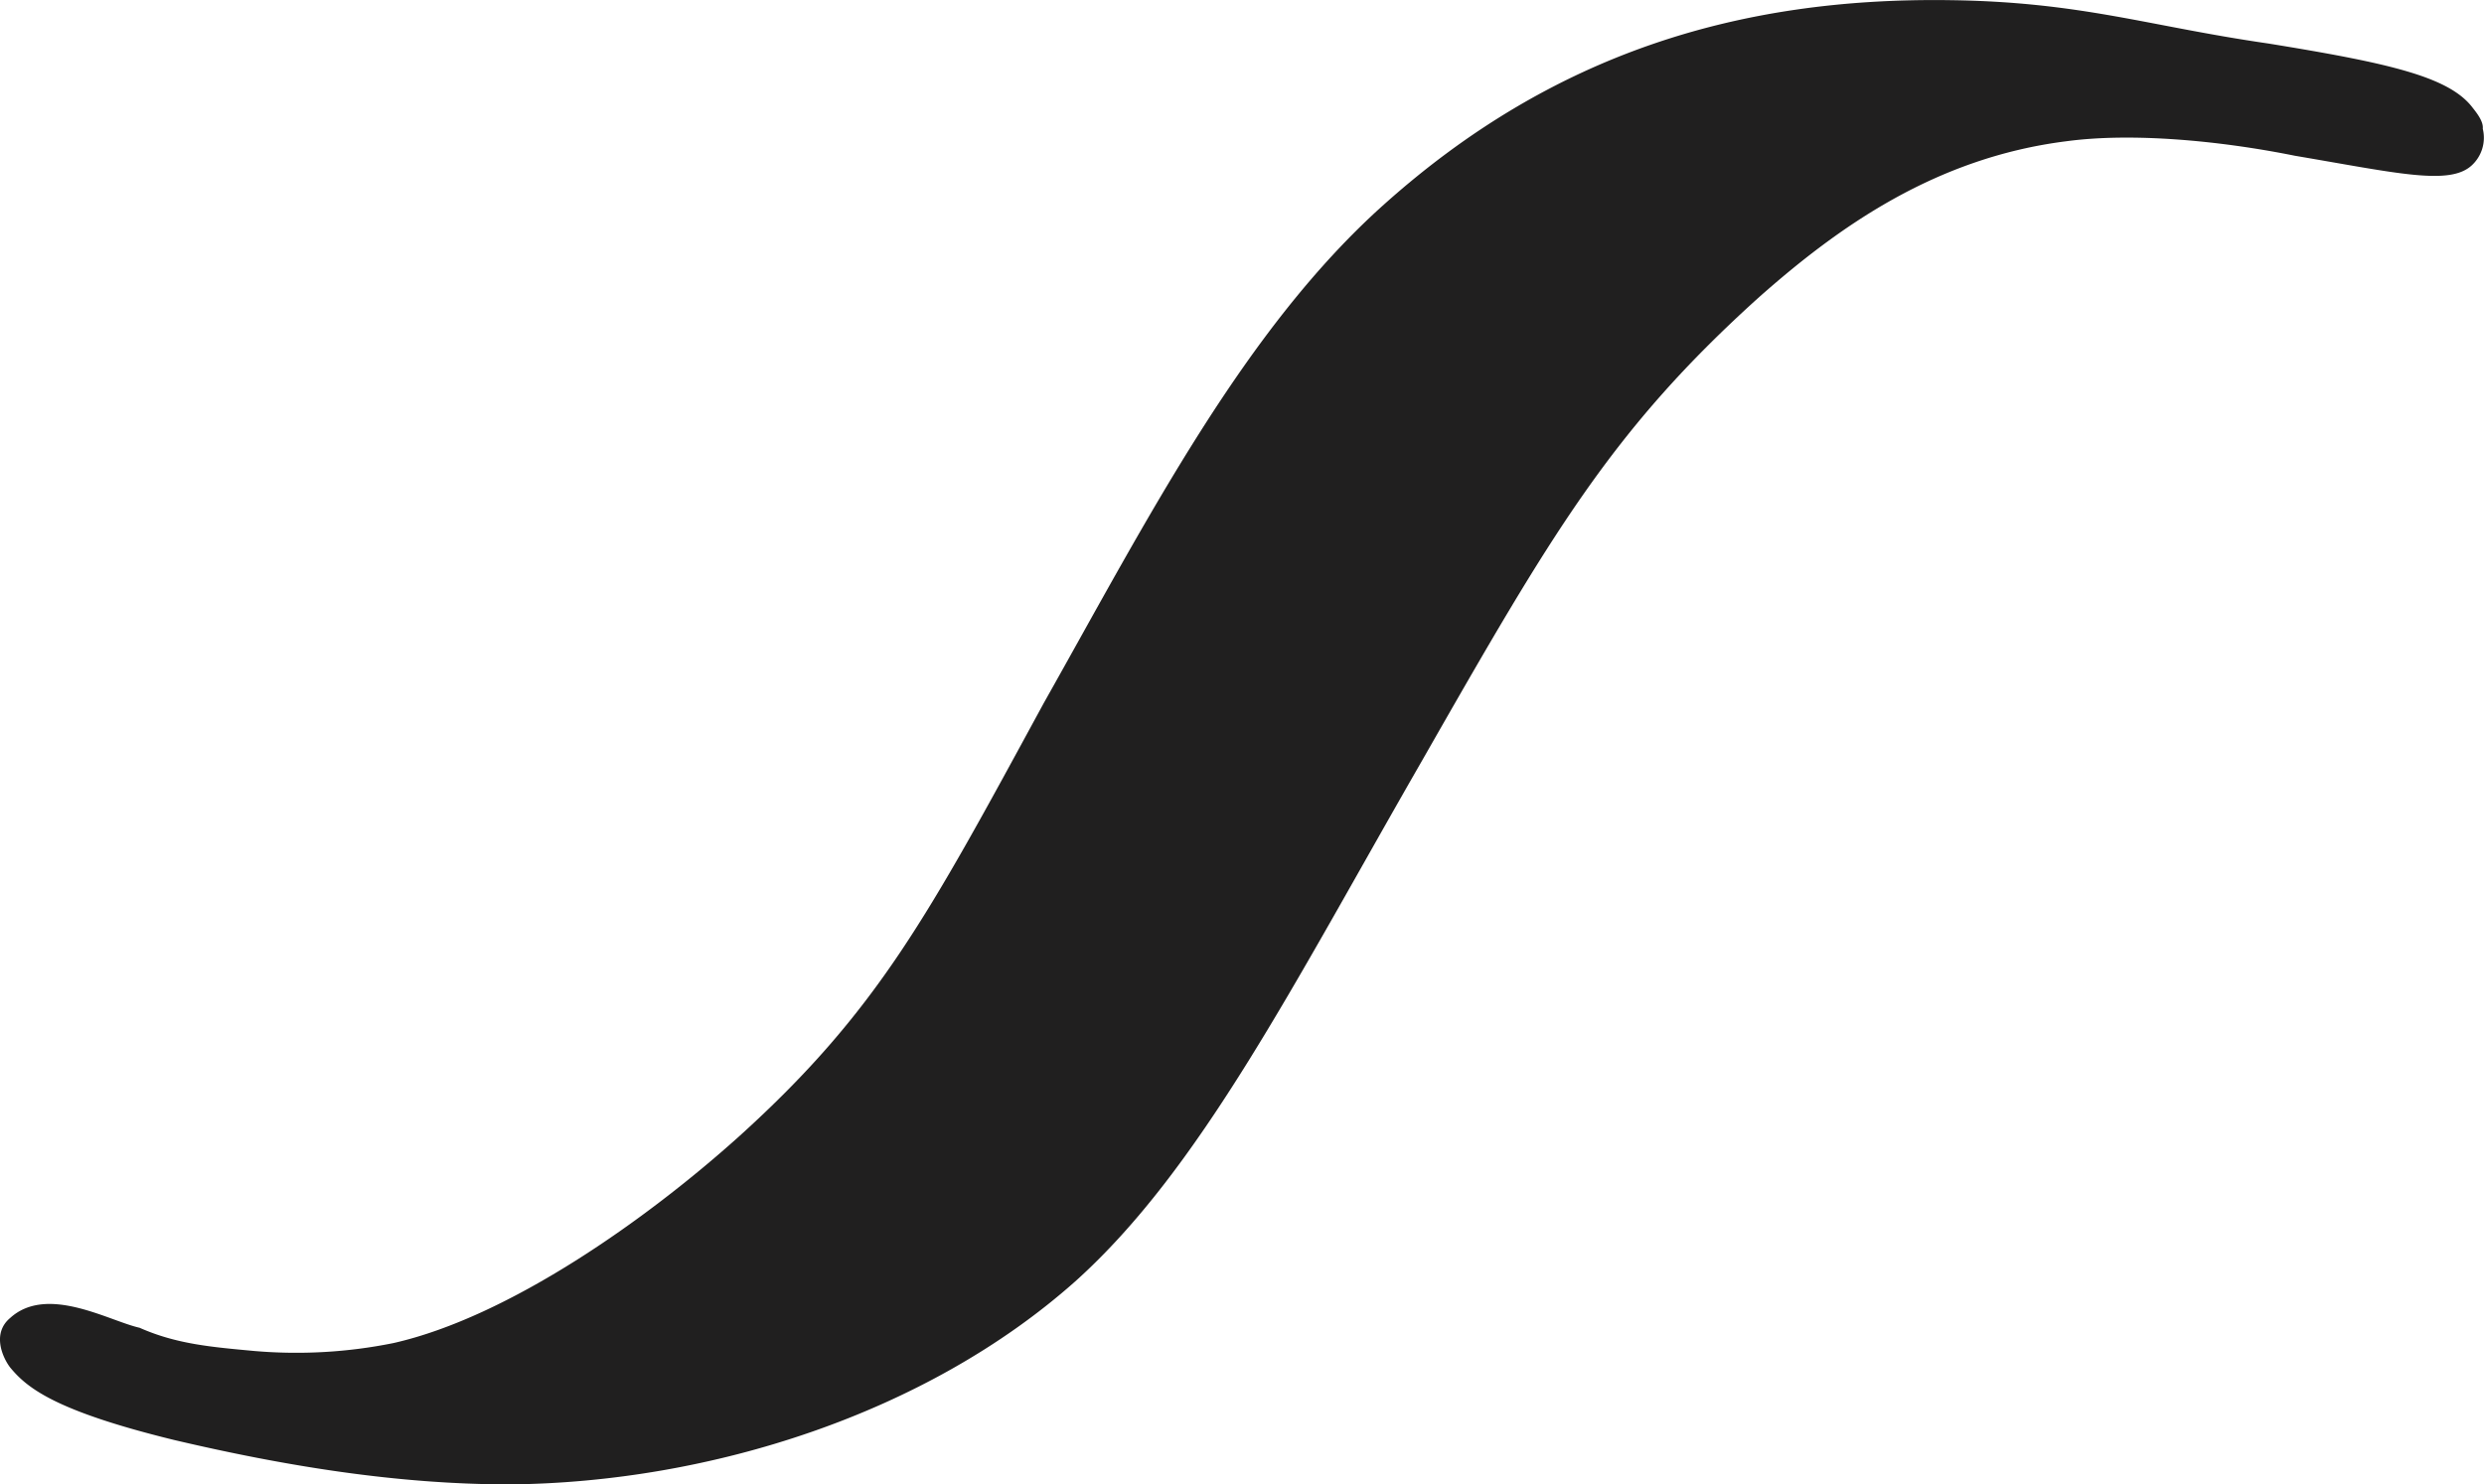
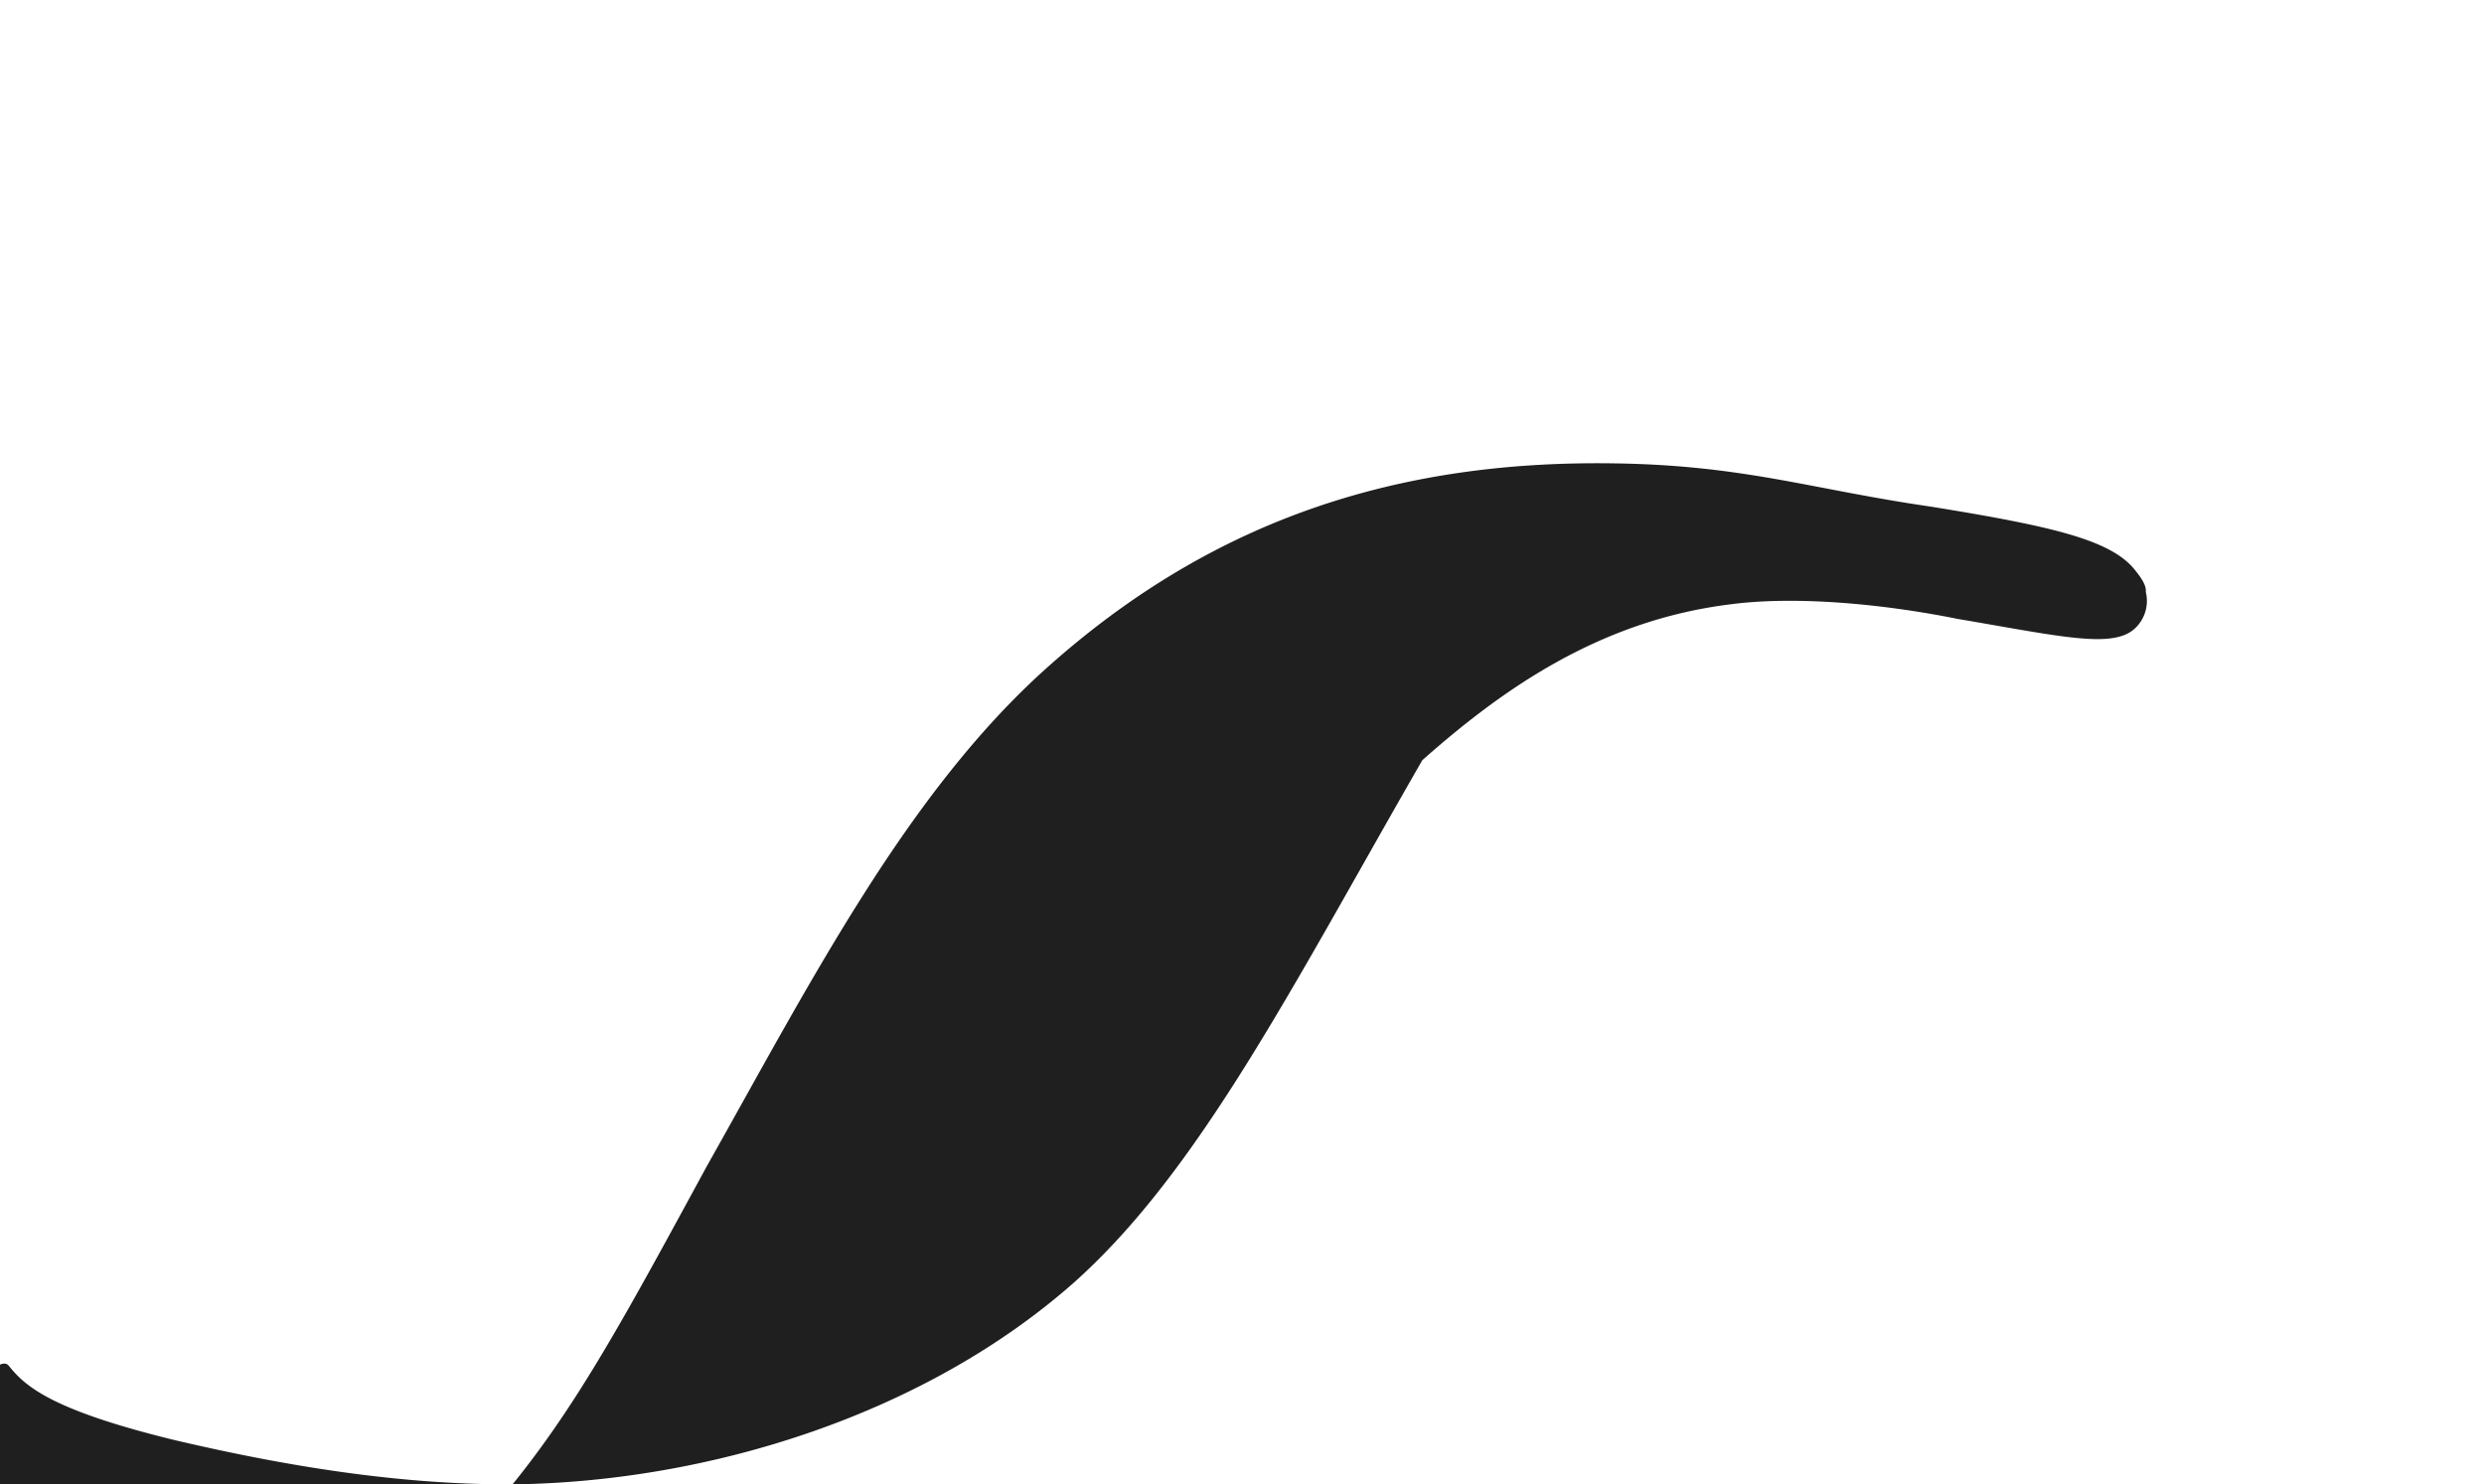
<svg xmlns="http://www.w3.org/2000/svg" id="Layer_1" data-name="Layer 1" viewBox="0 0 630.69 377">
  <defs>
    <style>
      .cls-1 {
        fill: #201f1f;
      }
    </style>
  </defs>
  <title>odrazka_miror</title>
-   <path class="cls-1" d="M7.88,468.4c4.24,5.15,11.28,11,41.6,18.42,28.19,6.62,56.62,11.29,85.28,11.29,50.76-.48,105.74-17.92,143.57-51.57,31.72-28.49,55.22-75.15,88.11-132.37C399.1,257,414.37,230.42,452,196.53c20-17.69,44.65-35.36,78-39.55,16.45-2.21,38.54-.23,58,3.69,26.07,4.42,39.23,7.62,44.87,2.46a9.54,9.54,0,0,0,2.82-9.33c.23-2-1.88-4.42-2.82-5.65-6.11-7.61-21.15-11.05-51.69-16-30.54-4.42-47.46-10.57-80.83-11-53.81-.75-101,13.75-143.56,51.82-35.48,31.67-59.92,79.56-86.47,126.71-29.37,54-42.06,78.11-77.31,110-23.48,21.13-58.5,45.93-87.87,52.55a124.26,124.26,0,0,1-35.24,2c-10.81-1-19.74-1.73-29.15-5.9-7.74-1.72-23.48-11.06-32.89-2.46C3.19,459.8,6,465.94,7.88,468.4Z" transform="translate(-5.31 -121.11)" />
+   <path class="cls-1" d="M7.88,468.4c4.24,5.15,11.28,11,41.6,18.42,28.19,6.62,56.62,11.29,85.28,11.29,50.76-.48,105.74-17.92,143.57-51.57,31.72-28.49,55.22-75.15,88.11-132.37c20-17.69,44.65-35.36,78-39.55,16.45-2.21,38.54-.23,58,3.69,26.07,4.42,39.23,7.62,44.87,2.46a9.54,9.54,0,0,0,2.82-9.33c.23-2-1.88-4.42-2.82-5.65-6.11-7.61-21.15-11.05-51.69-16-30.54-4.42-47.46-10.57-80.83-11-53.81-.75-101,13.75-143.56,51.82-35.48,31.67-59.92,79.56-86.47,126.71-29.37,54-42.06,78.11-77.31,110-23.48,21.13-58.5,45.93-87.87,52.55a124.26,124.26,0,0,1-35.24,2c-10.81-1-19.74-1.73-29.15-5.9-7.74-1.72-23.48-11.06-32.89-2.46C3.19,459.8,6,465.94,7.88,468.4Z" transform="translate(-5.31 -121.11)" />
</svg>